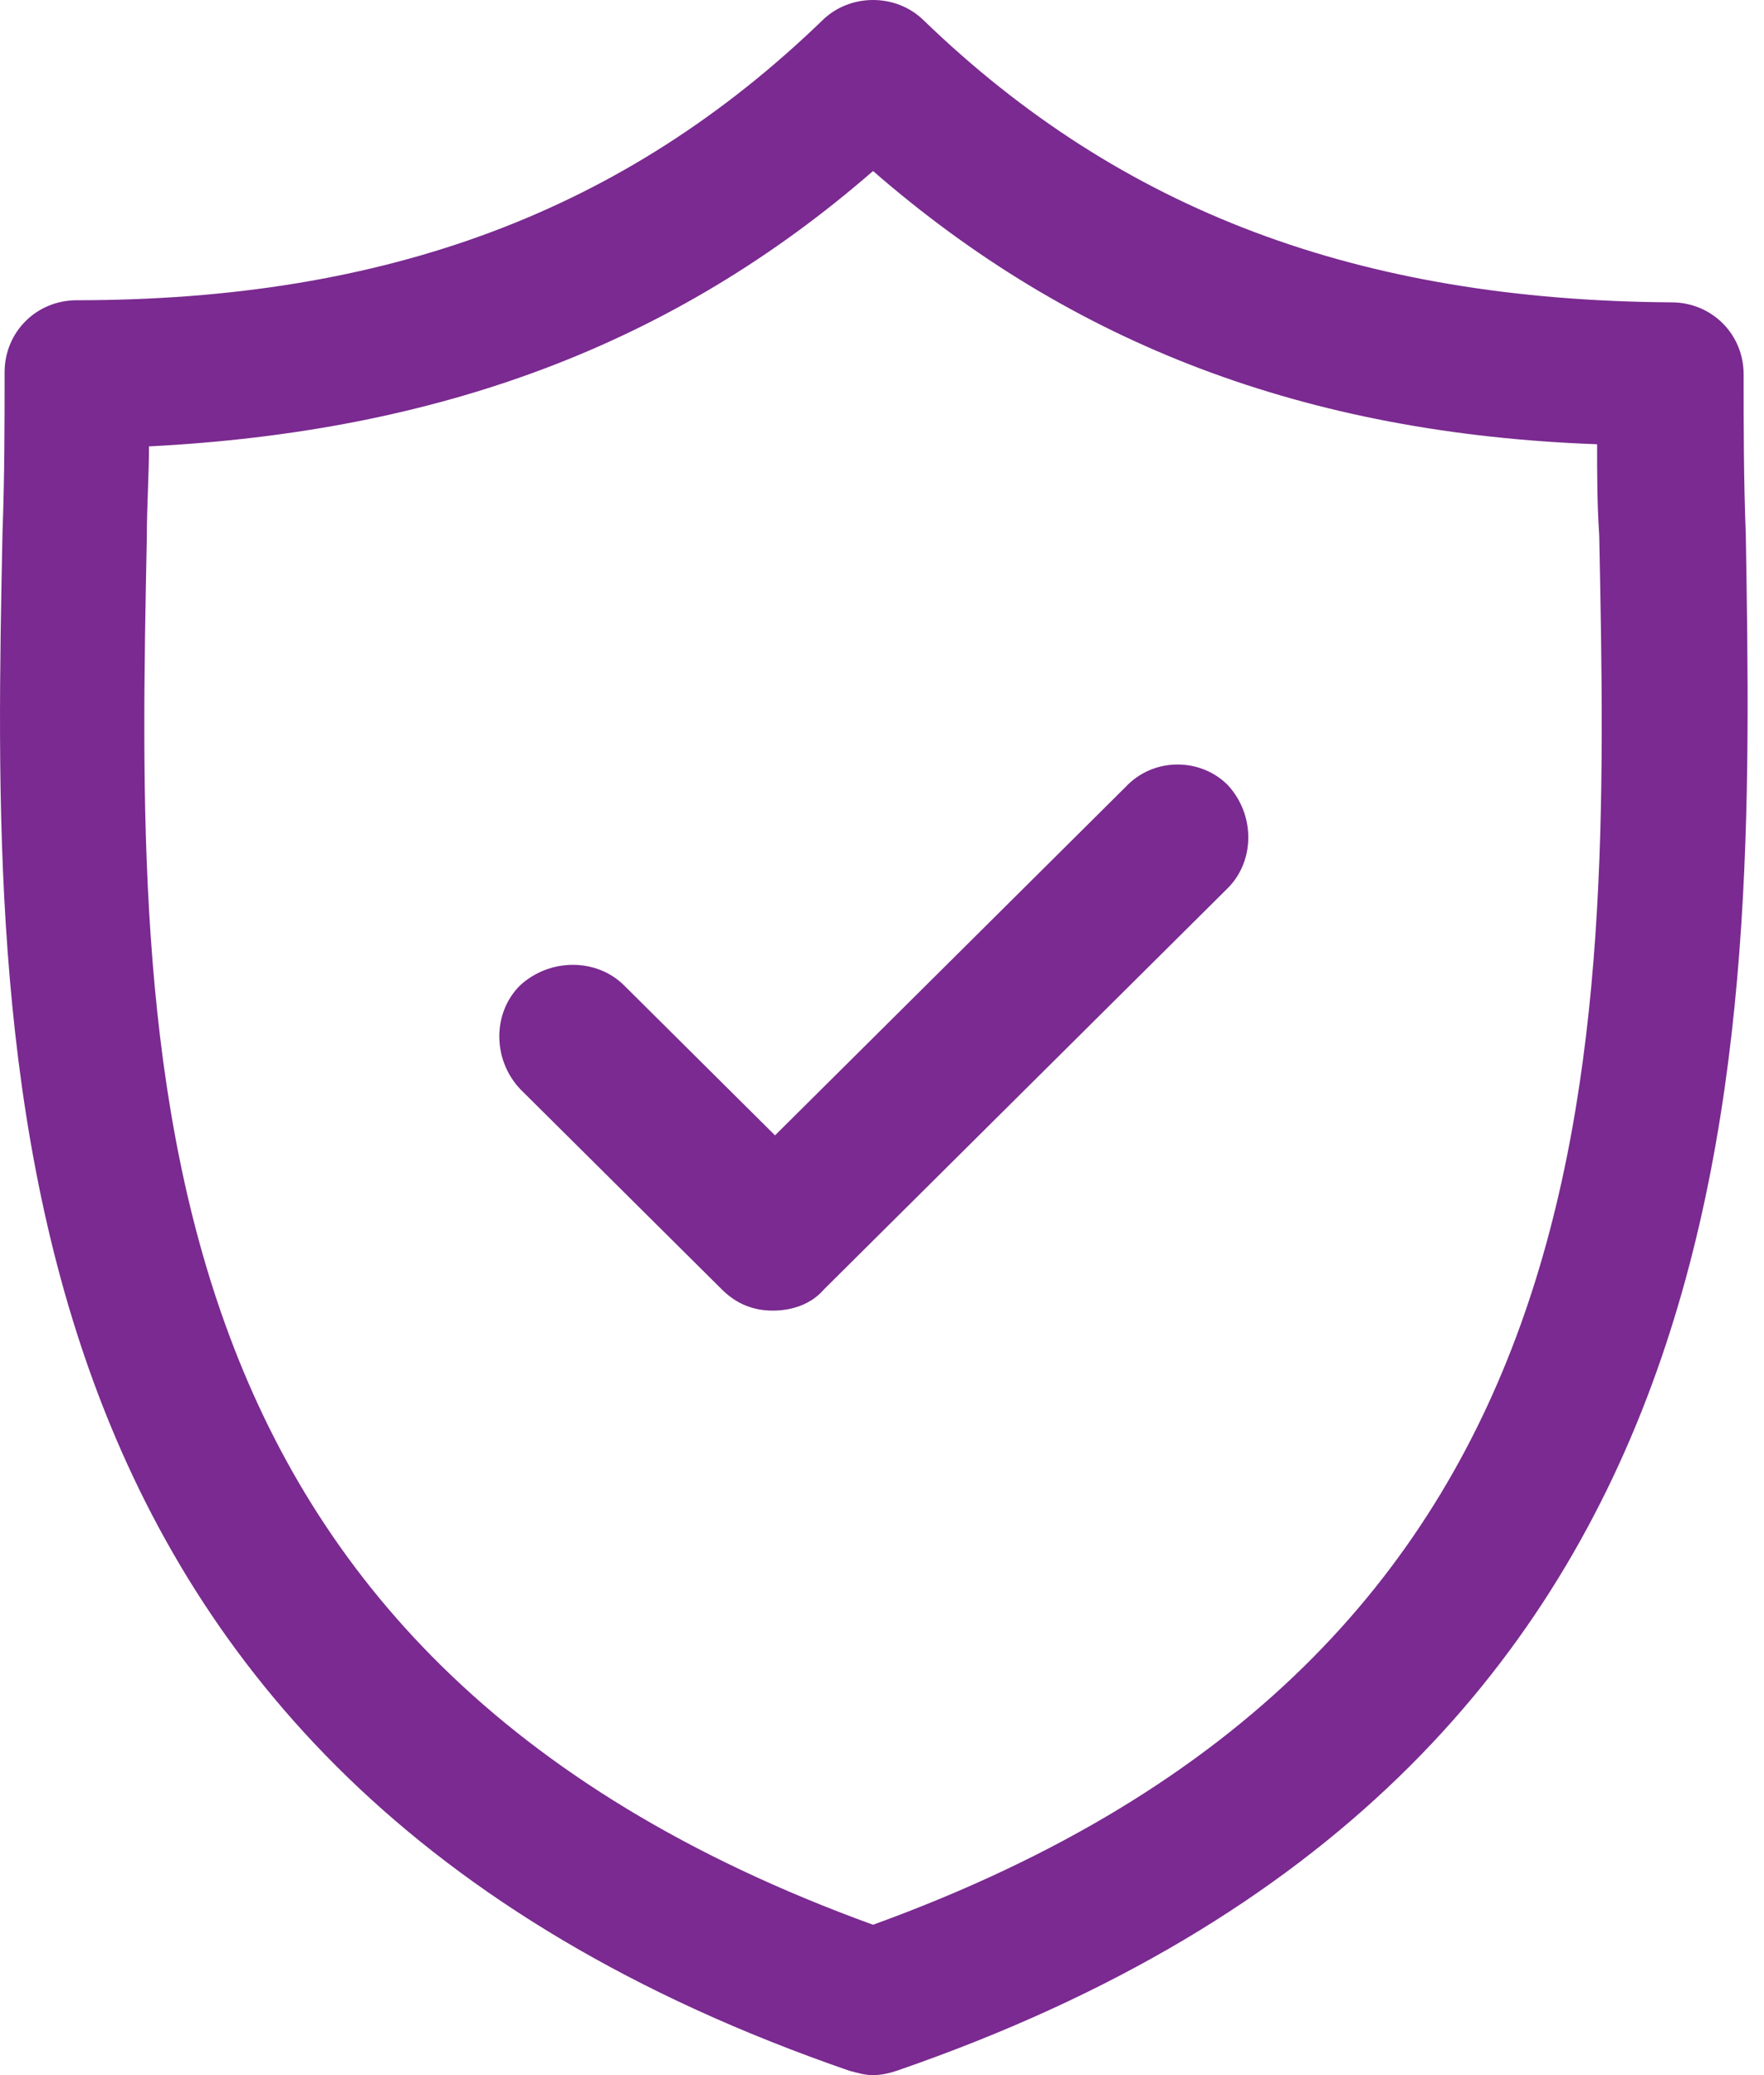
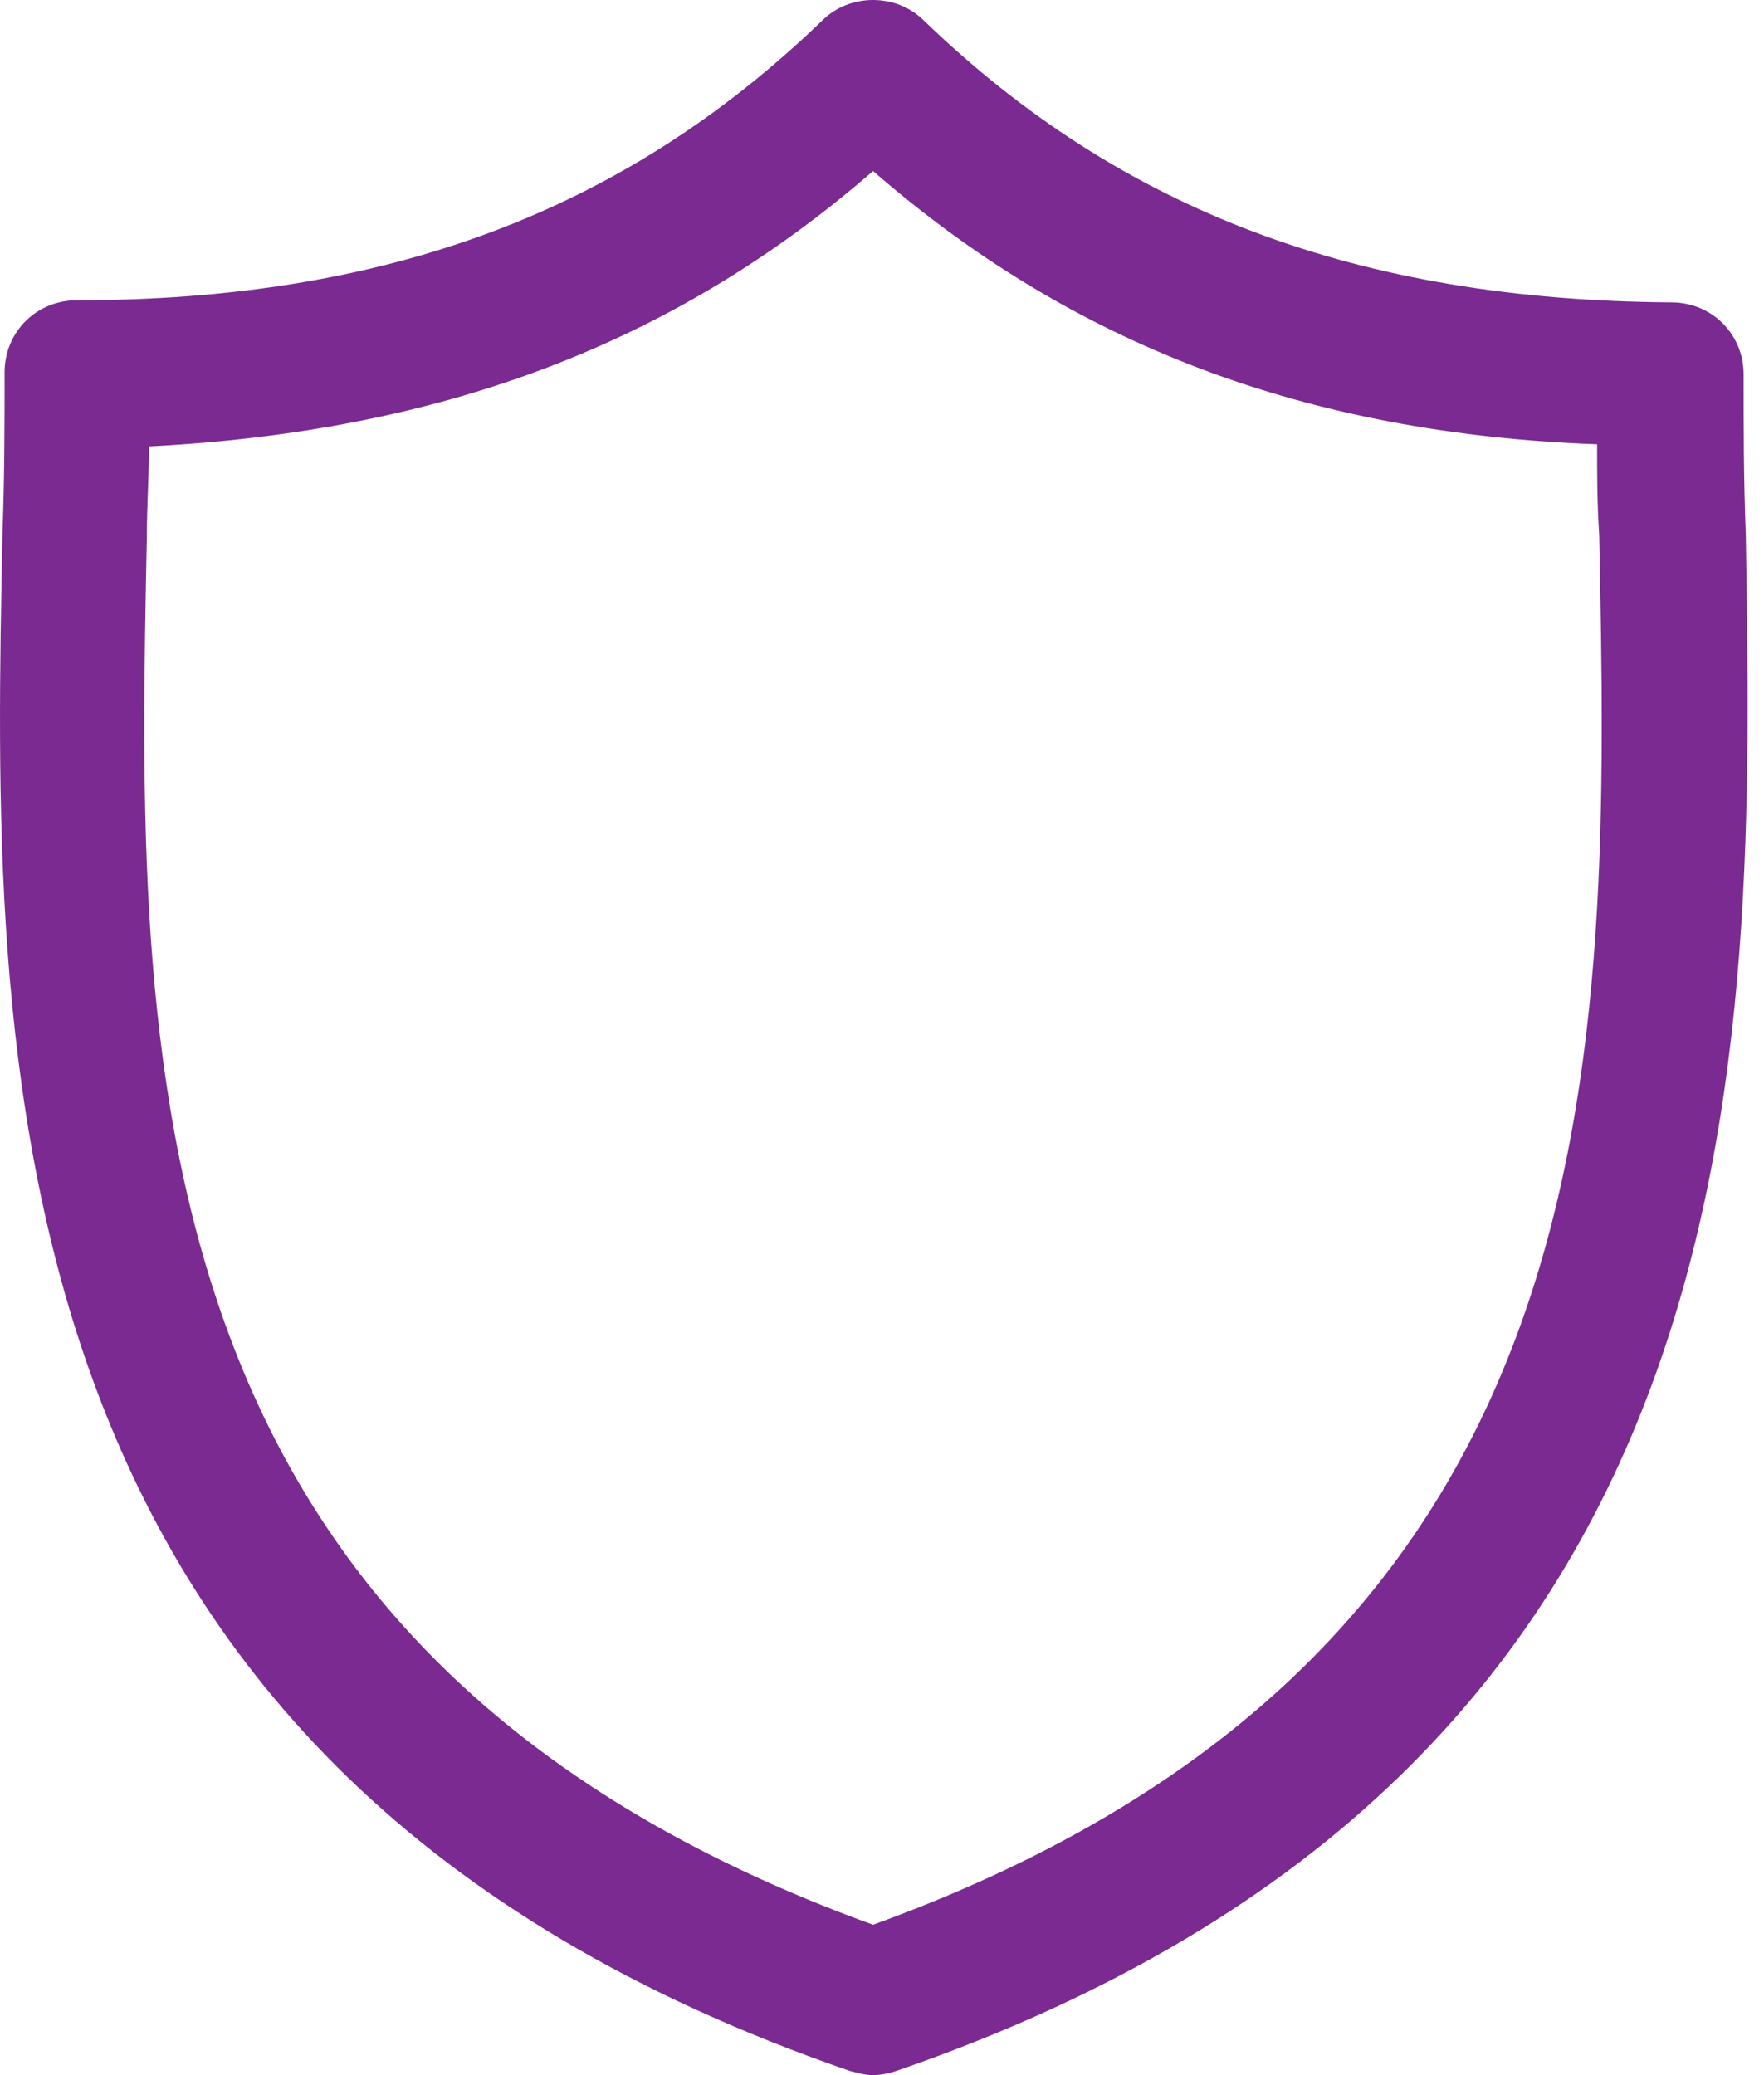
<svg xmlns="http://www.w3.org/2000/svg" width="51px" height="60px" viewBox="0 0 51 60" version="1.1">
  <title>Group 30</title>
  <g id="Page-1" stroke="none" stroke-width="1" fill="none" fill-rule="evenodd">
    <g id="Probiotics-for-Diarrhea" transform="translate(-315, -2094)" fill="#7A2A90" fill-rule="nonzero">
      <g id="Group-30" transform="translate(315, 2094)">
        <path d="M50.472,15.417 C50.411,13.825 50.411,12.294 50.411,10.824 C50.411,9.66 49.49,8.742 48.324,8.742 C39.299,8.681 32.424,6.109 26.714,0.597 C25.916,-0.199 24.566,-0.199 23.768,0.597 C18.058,6.109 11.183,8.681 2.22,8.681 C1.053,8.681 0.133,9.599 0.133,10.763 C0.133,12.233 0.133,13.764 0.072,15.417 C-0.235,30.543 -0.665,51.181 24.566,59.877 C24.812,59.938 24.996,60 25.241,60 C25.487,60 25.733,59.939 25.917,59.877 C51.148,51.181 50.718,30.543 50.473,15.417 L50.472,15.417 Z M25.241,55.652 C3.632,47.813 3.939,30.666 4.245,15.54 C4.245,14.621 4.307,13.764 4.307,12.907 C12.717,12.478 19.47,9.967 25.241,4.945 C31.011,9.967 37.764,12.539 46.175,12.845 C46.175,13.702 46.175,14.56 46.236,15.478 C46.543,30.666 46.85,47.813 25.241,55.652 L25.241,55.652 Z" id="Shape" />
-         <path d="M32.543,22.754 L22.407,32.828 L18.045,28.493 C17.247,27.699 15.895,27.699 15.035,28.493 C14.236,29.287 14.236,30.63 15.035,31.485 L20.871,37.284 C21.301,37.712 21.792,37.895 22.345,37.895 C22.898,37.895 23.451,37.712 23.82,37.284 L35.491,25.685 C36.29,24.891 36.29,23.548 35.491,22.693 C34.693,21.899 33.341,21.899 32.543,22.754 L32.543,22.754 Z" id="Path" />
      </g>
    </g>
  </g>
</svg>